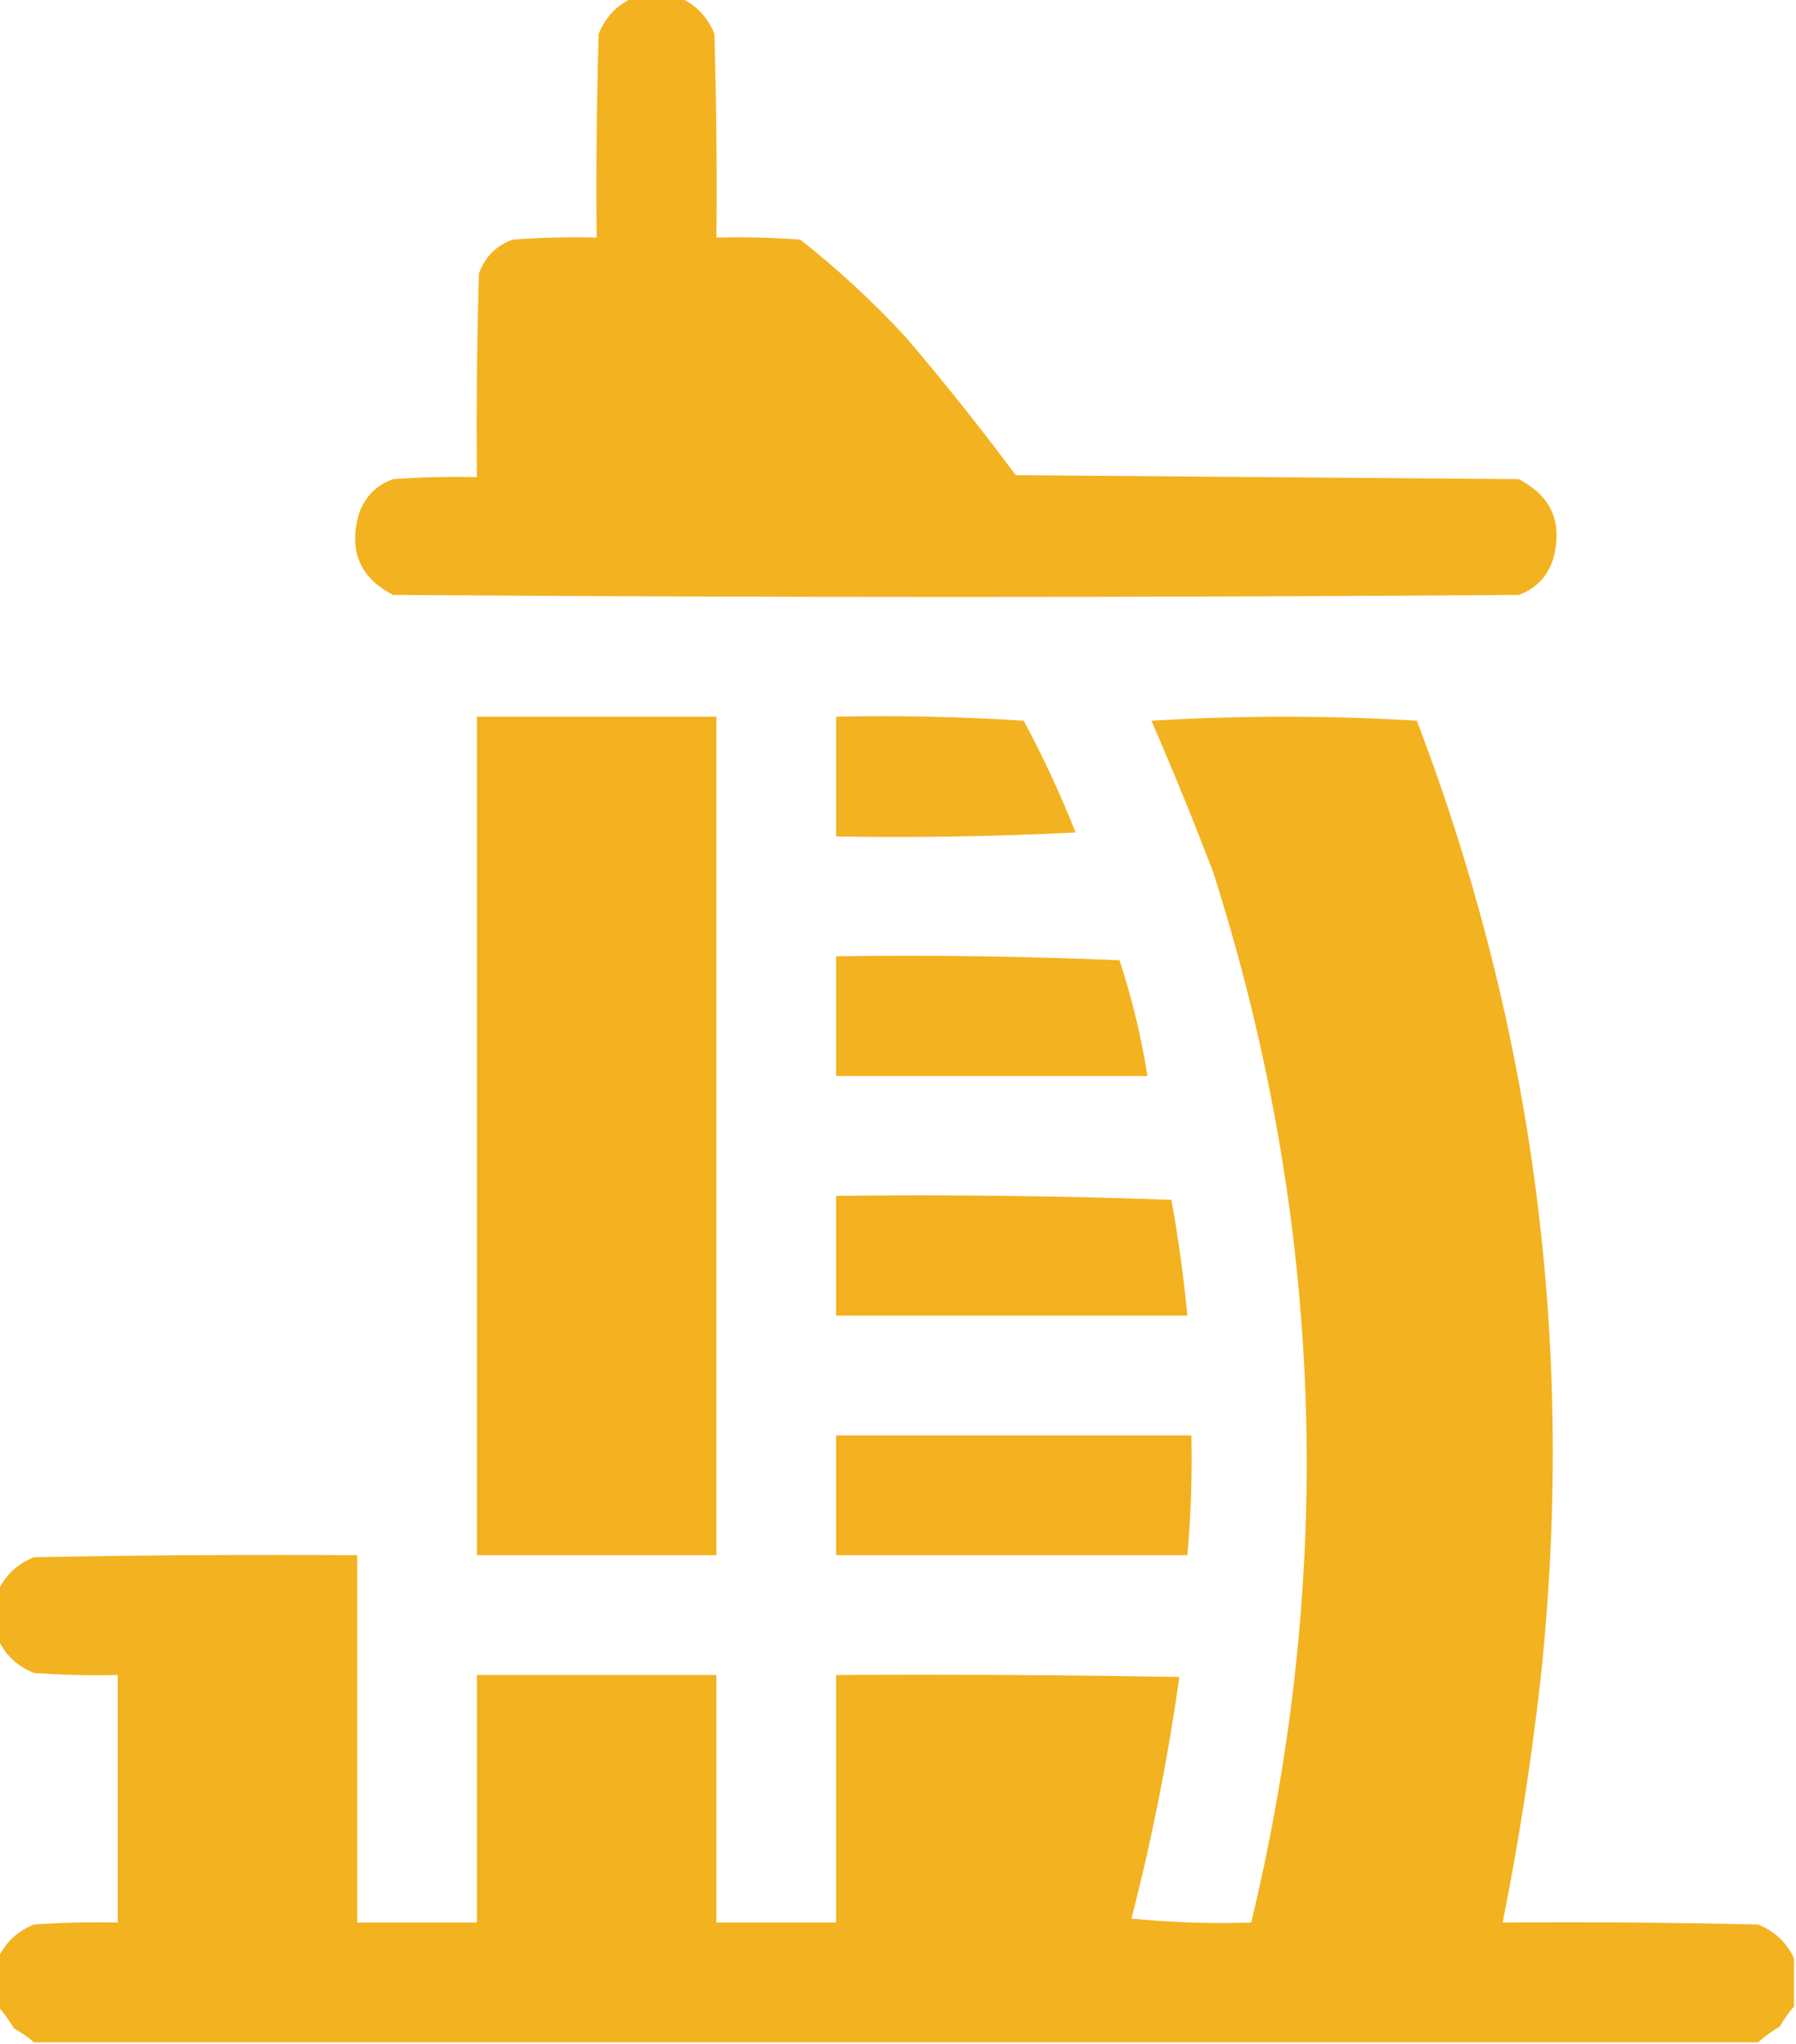
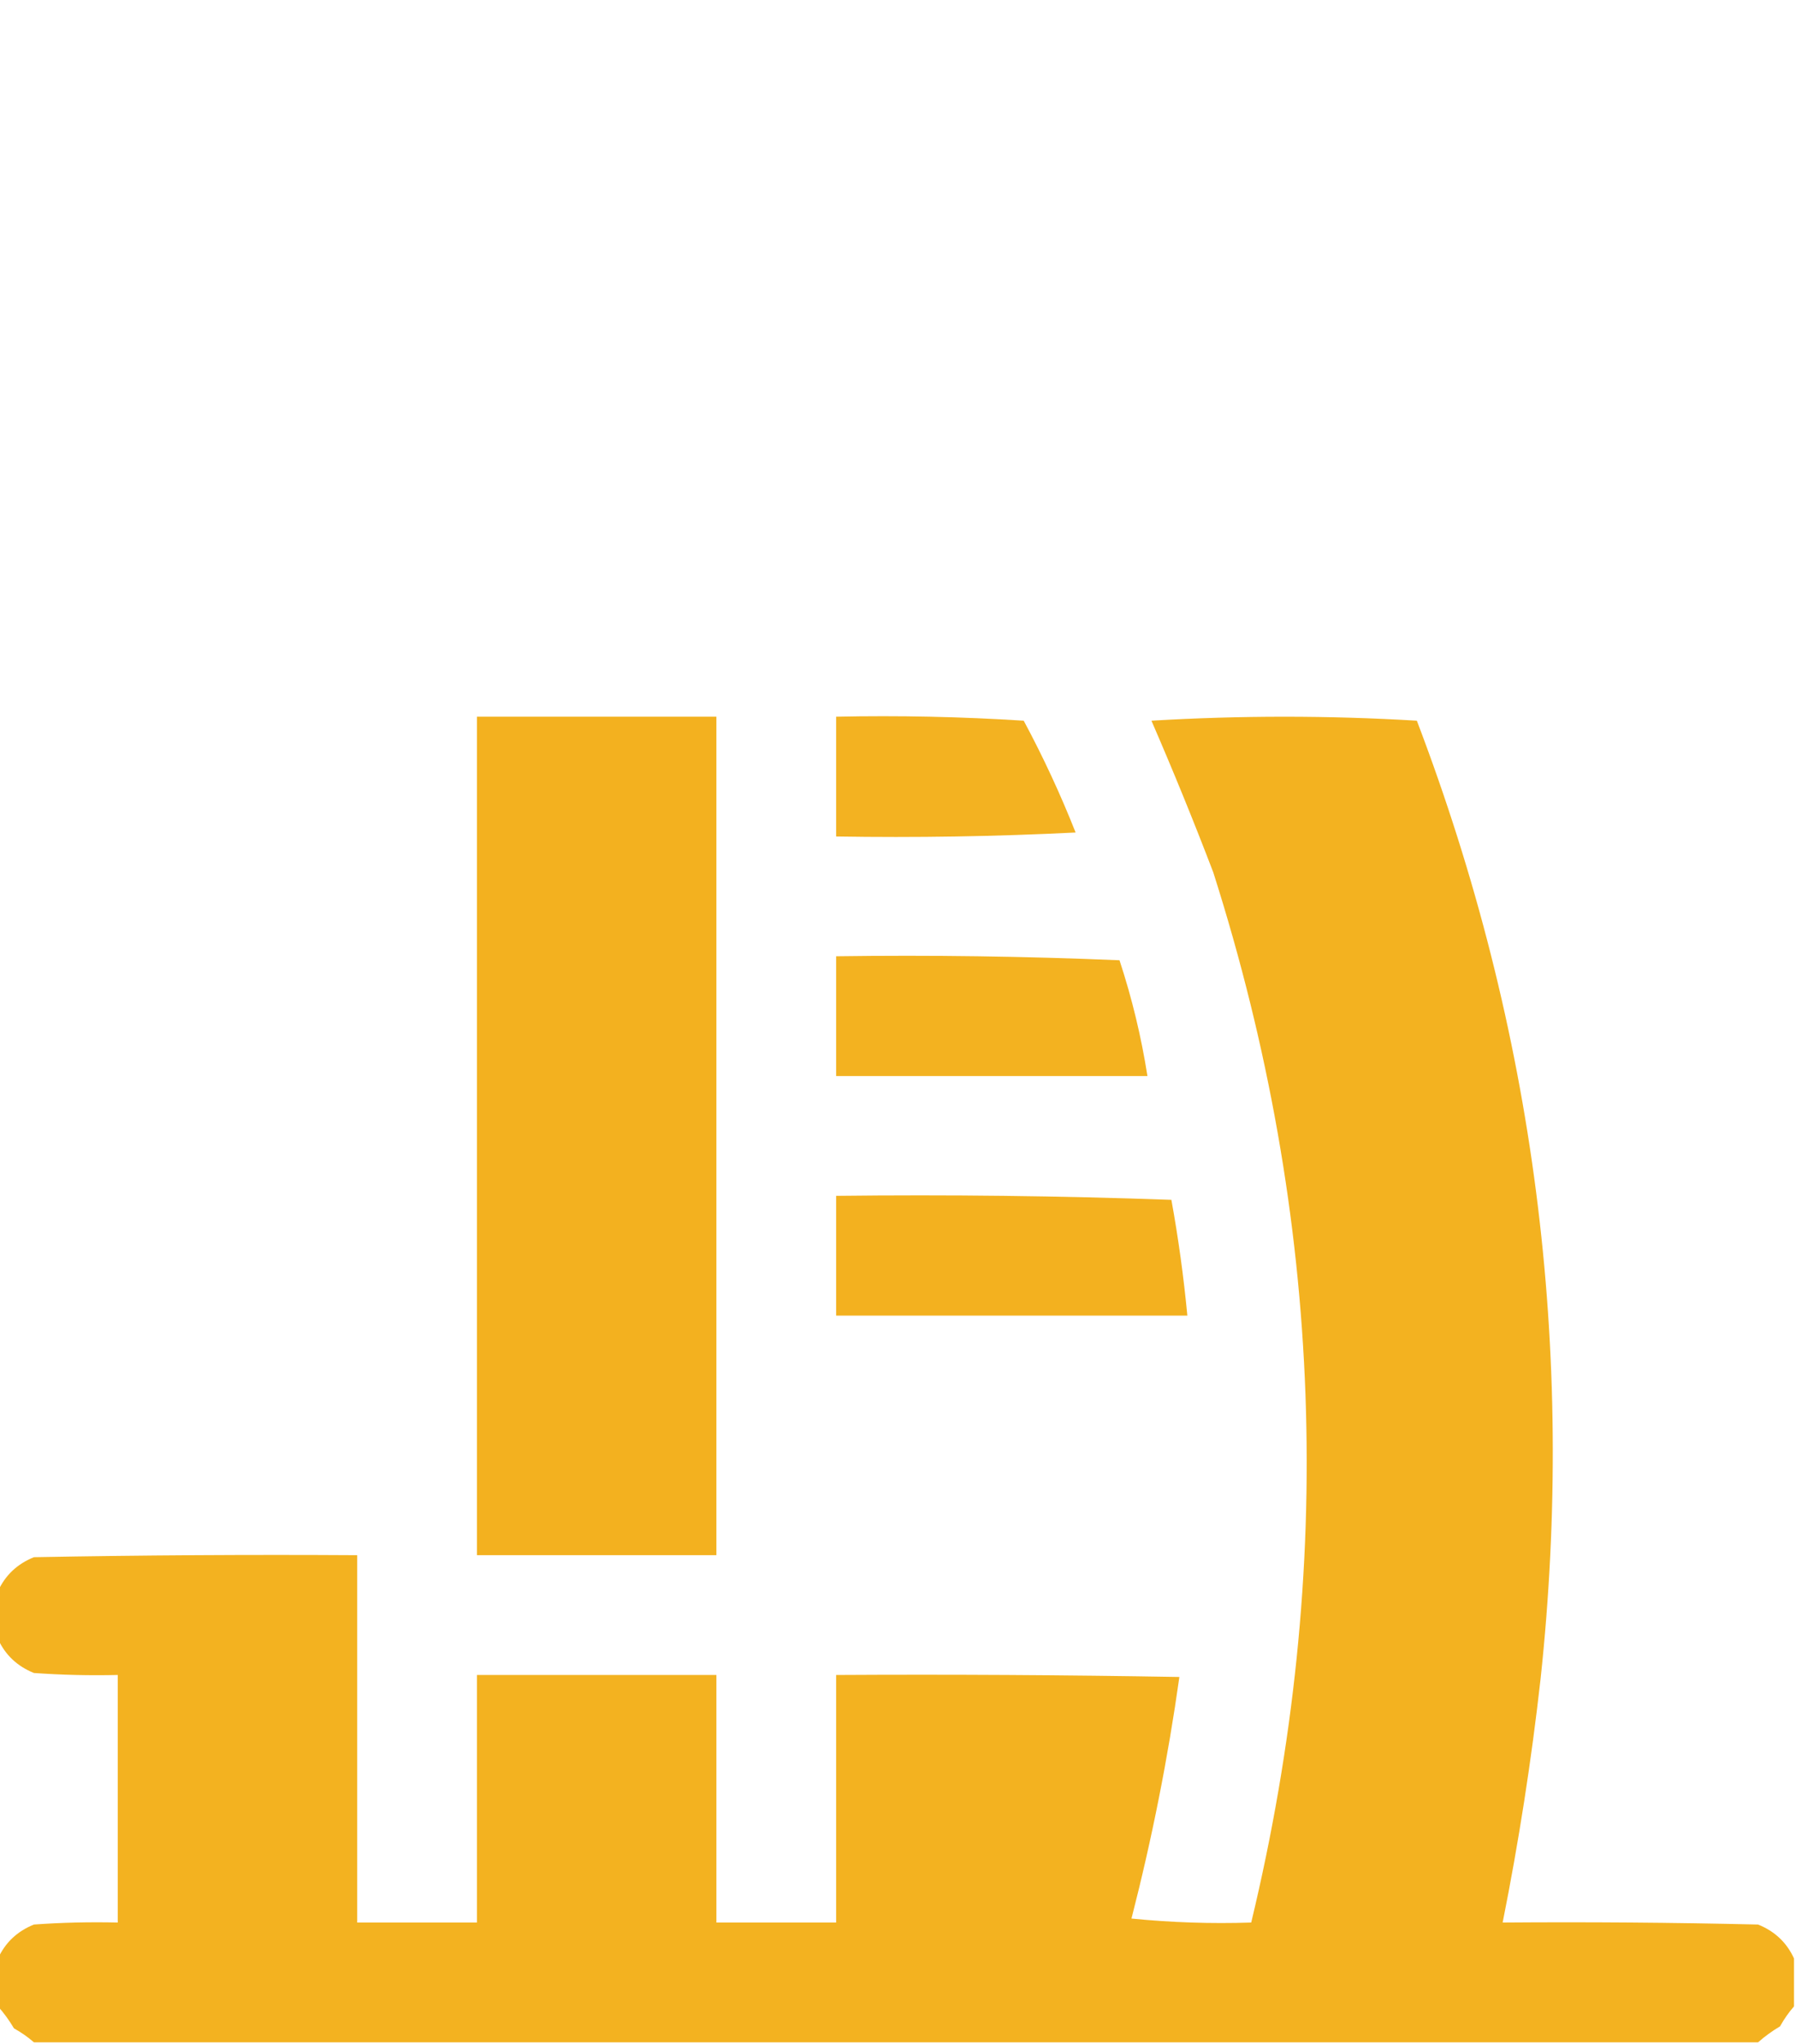
<svg xmlns="http://www.w3.org/2000/svg" version="1.1" width="450px" height="512px" style="shape-rendering:geometricPrecision; text-rendering:geometricPrecision; image-rendering:optimizeQuality; fill-rule:evenodd; clip-rule:evenodd">
  <g>
-     <path style="opacity:0.991" fill="#f3b11f" d="M 158.5,-0.5 C 162.5,-0.5 166.5,-0.5 170.5,-0.5C 174.479,1.315 177.312,4.315 179,8.5C 179.5,25.497 179.667,42.497 179.5,59.5C 186.508,59.334 193.508,59.5 200.5,60C 209.934,67.431 218.768,75.598 227,84.5C 236.547,95.712 245.714,107.212 254.5,119C 296.5,119.333 338.5,119.667 380.5,120C 388.915,124.348 391.748,131.181 389,140.5C 387.5,144.667 384.667,147.5 380.5,149C 286.5,149.667 192.5,149.667 98.5,149C 90.085,144.652 87.252,137.819 90,128.5C 91.5,124.333 94.333,121.5 98.5,120C 105.492,119.5 112.492,119.334 119.5,119.5C 119.333,102.497 119.5,85.497 120,68.5C 121.5,64.333 124.333,61.5 128.5,60C 135.492,59.5 142.492,59.334 149.5,59.5C 149.333,42.497 149.5,25.497 150,8.5C 151.688,4.315 154.521,1.315 158.5,-0.5 Z" />
-   </g>
+     </g>
  <g>
    <path style="opacity:1" fill="#f3b11f" d="M 119.5,179.5 C 139.5,179.5 159.5,179.5 179.5,179.5C 179.5,249.5 179.5,319.5 179.5,389.5C 159.5,389.5 139.5,389.5 119.5,389.5C 119.5,319.5 119.5,249.5 119.5,179.5 Z" />
  </g>
  <g>
    <path style="opacity:0.987" fill="#f3b11f" d="M 209.5,179.5 C 225.181,179.167 240.848,179.501 256.5,180.5C 261.38,189.593 265.714,198.927 269.5,208.5C 249.511,209.5 229.511,209.833 209.5,209.5C 209.5,199.5 209.5,189.5 209.5,179.5 Z" />
  </g>
  <g>
    <path style="opacity:0.991" fill="#f3b11f" d="M 449.5,490.5 C 449.5,494.5 449.5,498.5 449.5,502.5C 448.196,503.987 447.03,505.654 446,507.5C 443.985,508.697 442.151,510.03 440.5,511.5C 296.5,511.5 152.5,511.5 8.5,511.5C 7.013,510.196 5.346,509.03 3.5,508C 2.303,505.985 0.97,504.151 -0.5,502.5C -0.5,498.5 -0.5,494.5 -0.5,490.5C 1.315,486.521 4.315,483.688 8.5,482C 15.492,481.5 22.492,481.334 29.5,481.5C 29.5,460.833 29.5,440.167 29.5,419.5C 22.492,419.666 15.492,419.5 8.5,419C 4.315,417.312 1.315,414.479 -0.5,410.5C -0.5,406.5 -0.5,402.5 -0.5,398.5C 1.315,394.521 4.315,391.688 8.5,390C 35.498,389.5 62.498,389.333 89.5,389.5C 89.5,420.167 89.5,450.833 89.5,481.5C 99.5,481.5 109.5,481.5 119.5,481.5C 119.5,460.833 119.5,440.167 119.5,419.5C 139.5,419.5 159.5,419.5 179.5,419.5C 179.5,440.167 179.5,460.833 179.5,481.5C 189.5,481.5 199.5,481.5 209.5,481.5C 209.5,460.833 209.5,440.167 209.5,419.5C 238.169,419.333 266.835,419.5 295.5,420C 292.634,440.358 288.634,460.525 283.5,480.5C 293.478,481.499 303.478,481.832 313.5,481.5C 334.794,392.937 331.628,305.271 304,218.5C 299.128,205.75 293.961,193.083 288.5,180.5C 310.732,179.174 332.899,179.174 355,180.5C 384.516,257.957 394.849,337.957 386,420.5C 383.698,440.979 380.531,461.313 376.5,481.5C 397.836,481.333 419.169,481.5 440.5,482C 444.685,483.688 447.685,486.521 449.5,490.5 Z" />
  </g>
  <g>
    <path style="opacity:0.992" fill="#f3b11f" d="M 209.5,239.5 C 233.176,239.167 256.843,239.5 280.5,240.5C 283.622,249.987 285.955,259.654 287.5,269.5C 261.5,269.5 235.5,269.5 209.5,269.5C 209.5,259.5 209.5,249.5 209.5,239.5 Z" />
  </g>
  <g>
    <path style="opacity:0.993" fill="#f3b11f" d="M 209.5,299.5 C 237.508,299.167 265.508,299.5 293.5,300.5C 295.242,310.102 296.575,319.768 297.5,329.5C 268.167,329.5 238.833,329.5 209.5,329.5C 209.5,319.5 209.5,309.5 209.5,299.5 Z" />
  </g>
  <g>
-     <path style="opacity:0.994" fill="#f3b11f" d="M 209.5,359.5 C 239.167,359.5 268.833,359.5 298.5,359.5C 298.729,369.532 298.396,379.532 297.5,389.5C 268.167,389.5 238.833,389.5 209.5,389.5C 209.5,379.5 209.5,369.5 209.5,359.5 Z" />
-   </g>
+     </g>
</svg>